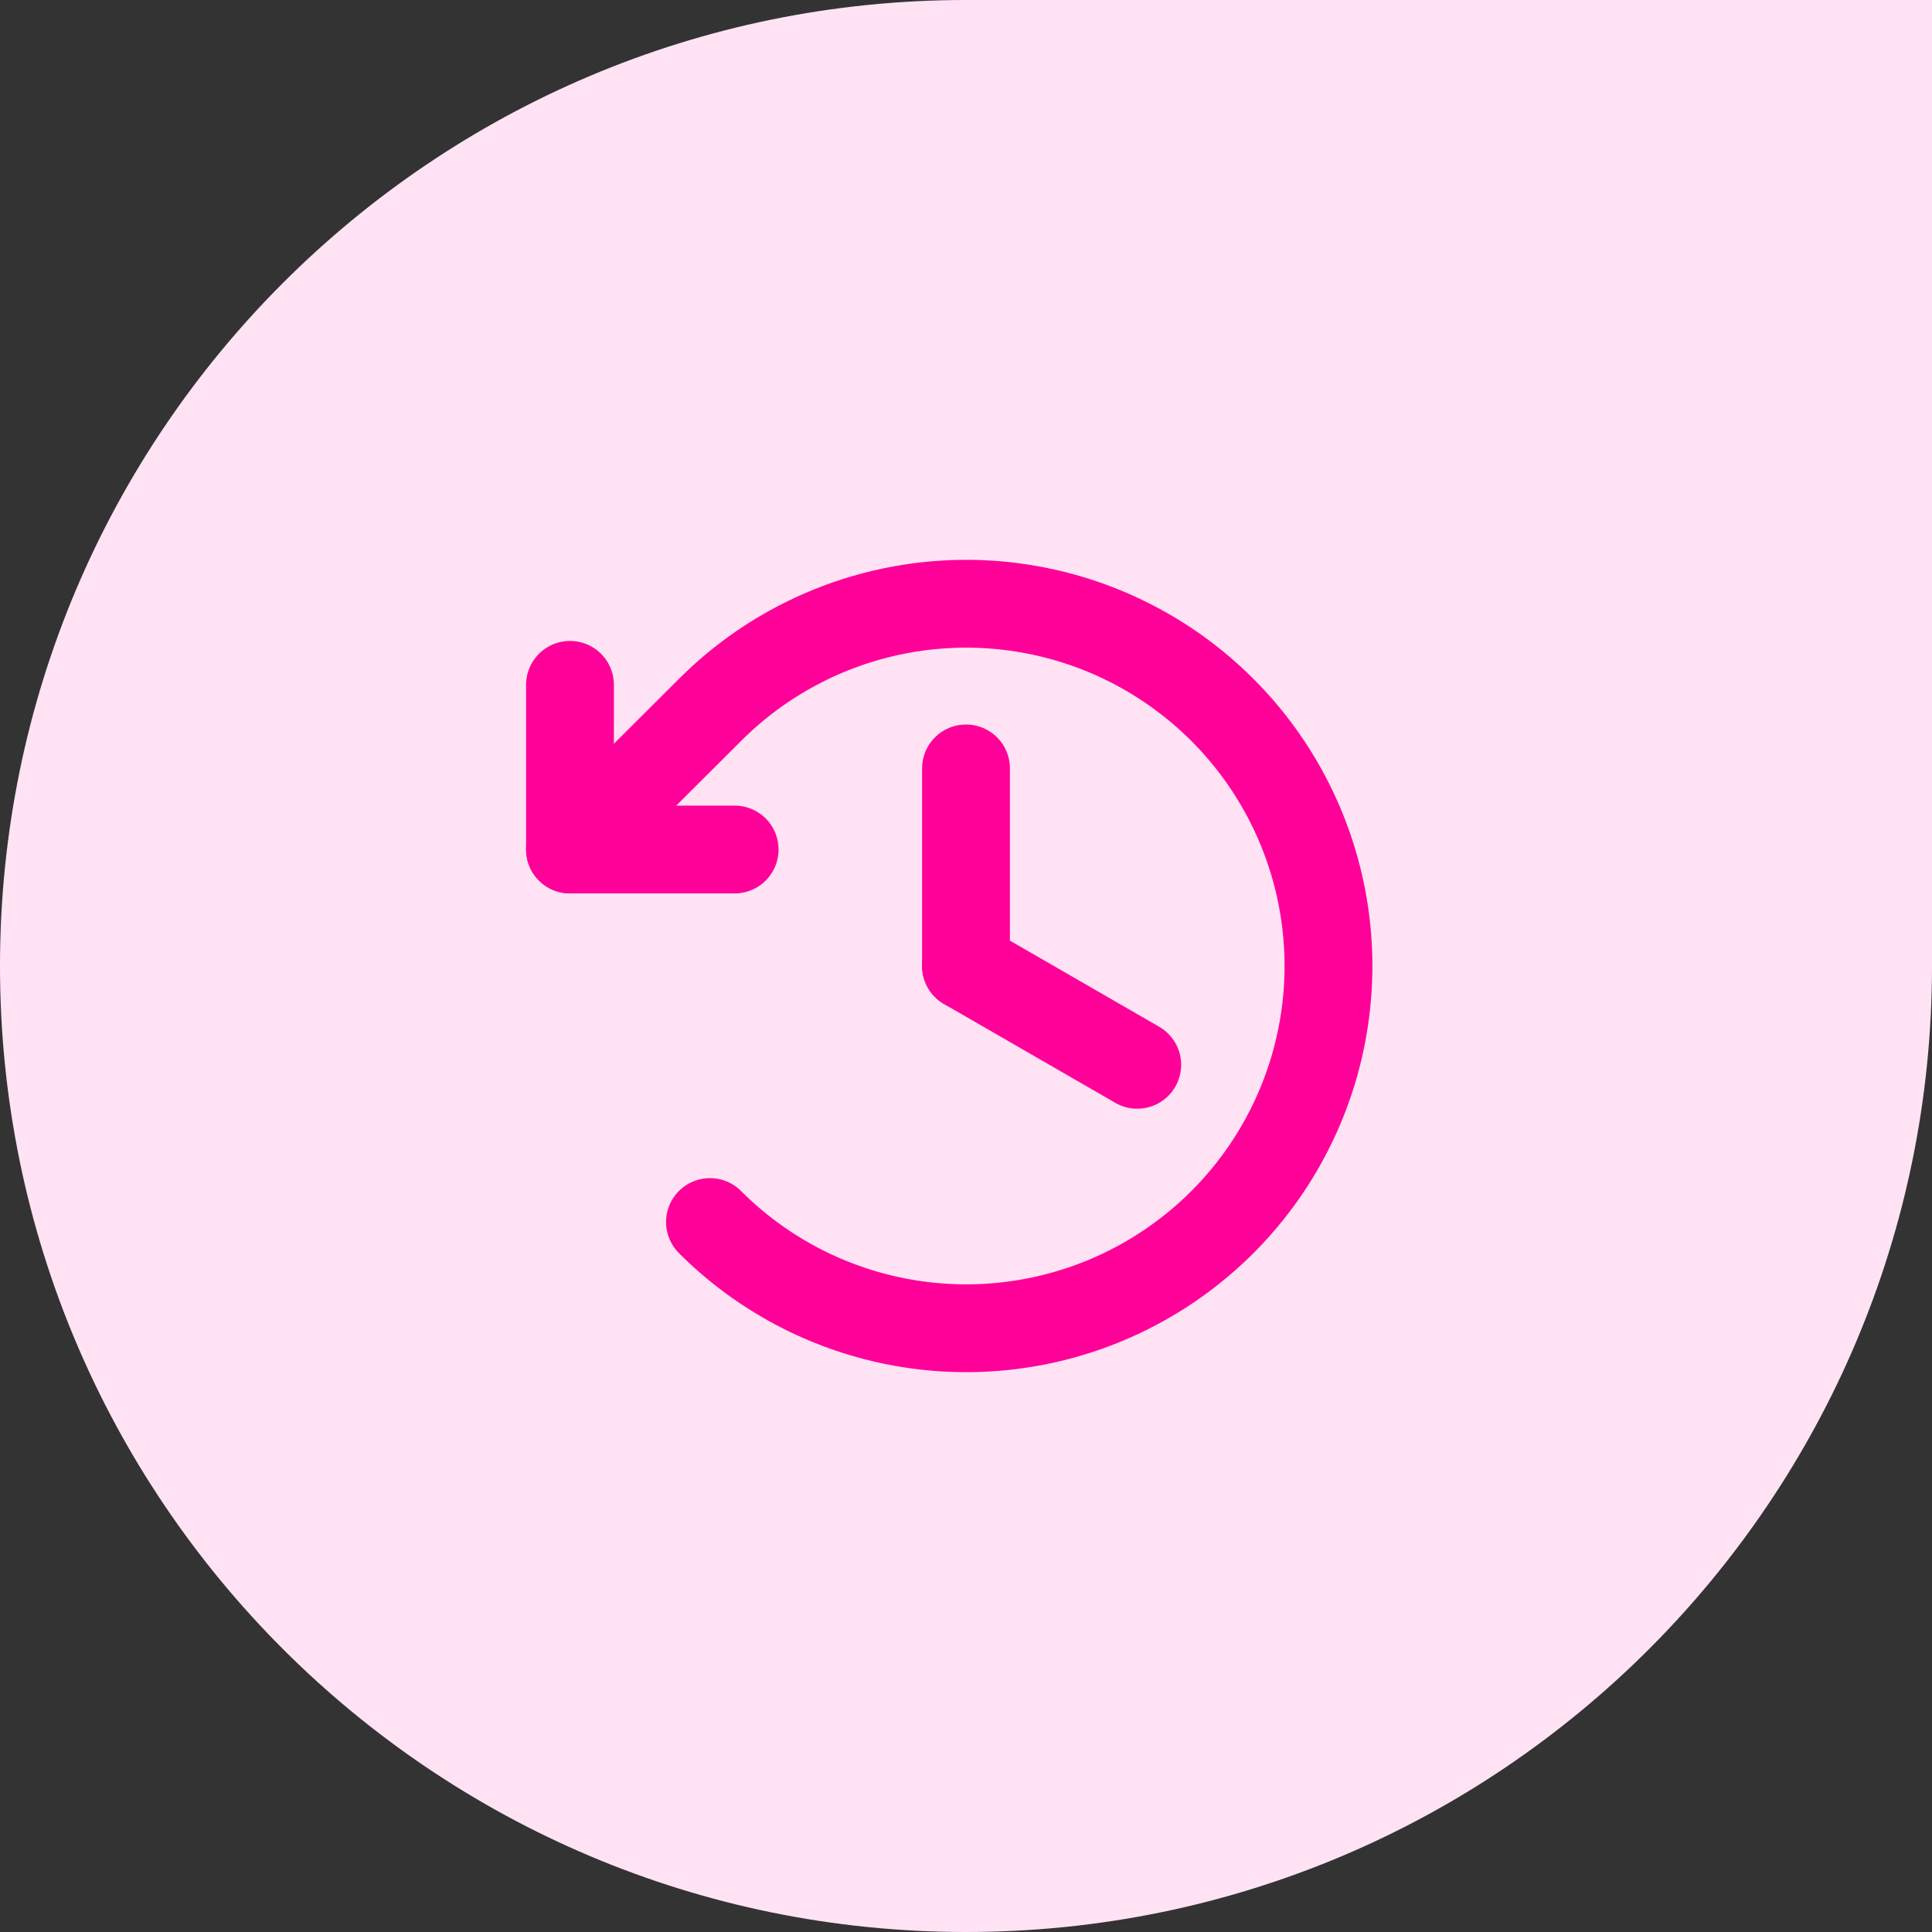
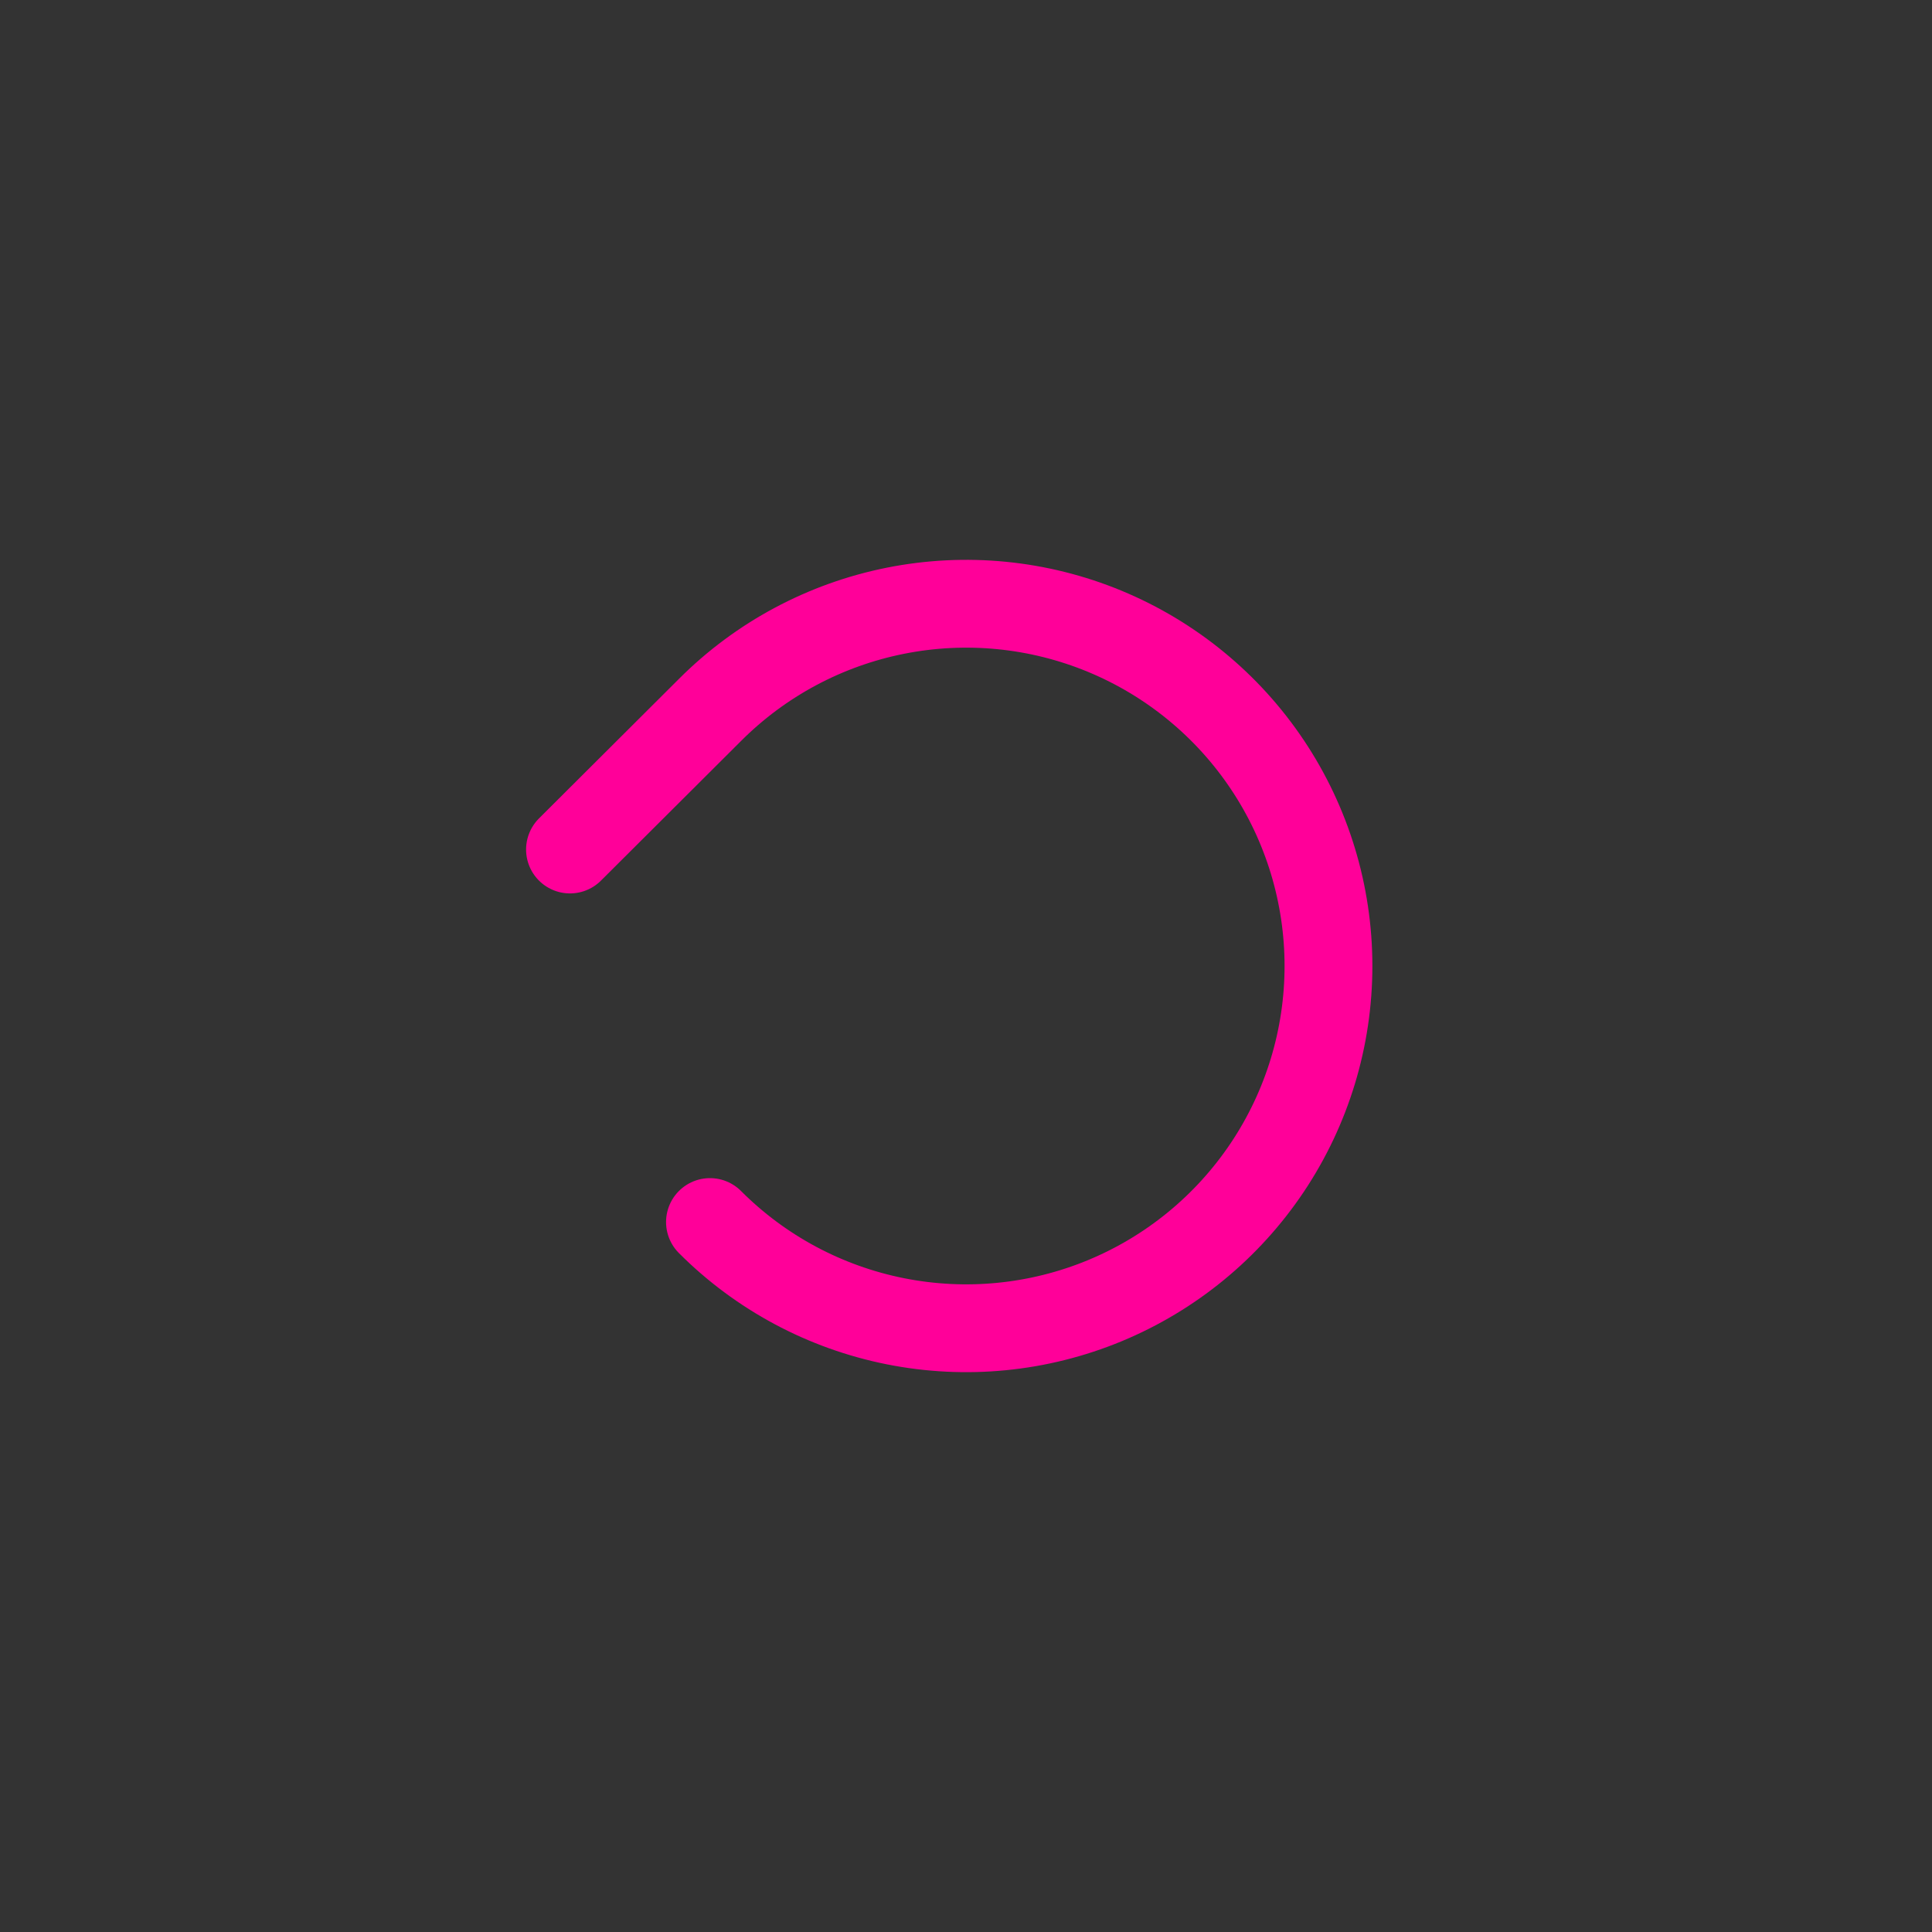
<svg xmlns="http://www.w3.org/2000/svg" width="44" height="44" viewBox="0 0 44 44" fill="none">
  <rect x="0" y="0" width="44" height="44" fill="#333333" stroke="none" />
-   <path d="M0 22C0 9.85 9.85 0 22 0H44V22C44 34.15 34.15 44 22 44V44C9.85 44 0 34.15 0 22V22Z" fill="#FFE3F4" />
-   <path d="M22 17.5V22" stroke="#FF0099" stroke-width="2" stroke-linecap="round" stroke-linejoin="round" />
-   <path d="M25.9 24.25L22 22" stroke="#FF0099" stroke-width="2" stroke-linecap="round" stroke-linejoin="round" />
-   <path d="M16.731 19.347H12.981V15.597" stroke="#FF0099" stroke-width="2" stroke-linecap="round" stroke-linejoin="round" />
  <path d="M16.169 27.831C17.322 28.986 18.792 29.772 20.393 30.091C21.993 30.41 23.652 30.247 25.16 29.623C26.668 28.998 27.957 27.941 28.864 26.584C29.771 25.227 30.255 23.632 30.255 22C30.255 20.368 29.771 18.773 28.864 17.416C27.957 16.059 26.668 15.002 25.16 14.377C23.652 13.753 21.993 13.59 20.393 13.909C18.792 14.228 17.322 15.014 16.169 16.169L12.981 19.347" stroke="#FF0099" stroke-width="2" stroke-linecap="round" stroke-linejoin="round" />
</svg>